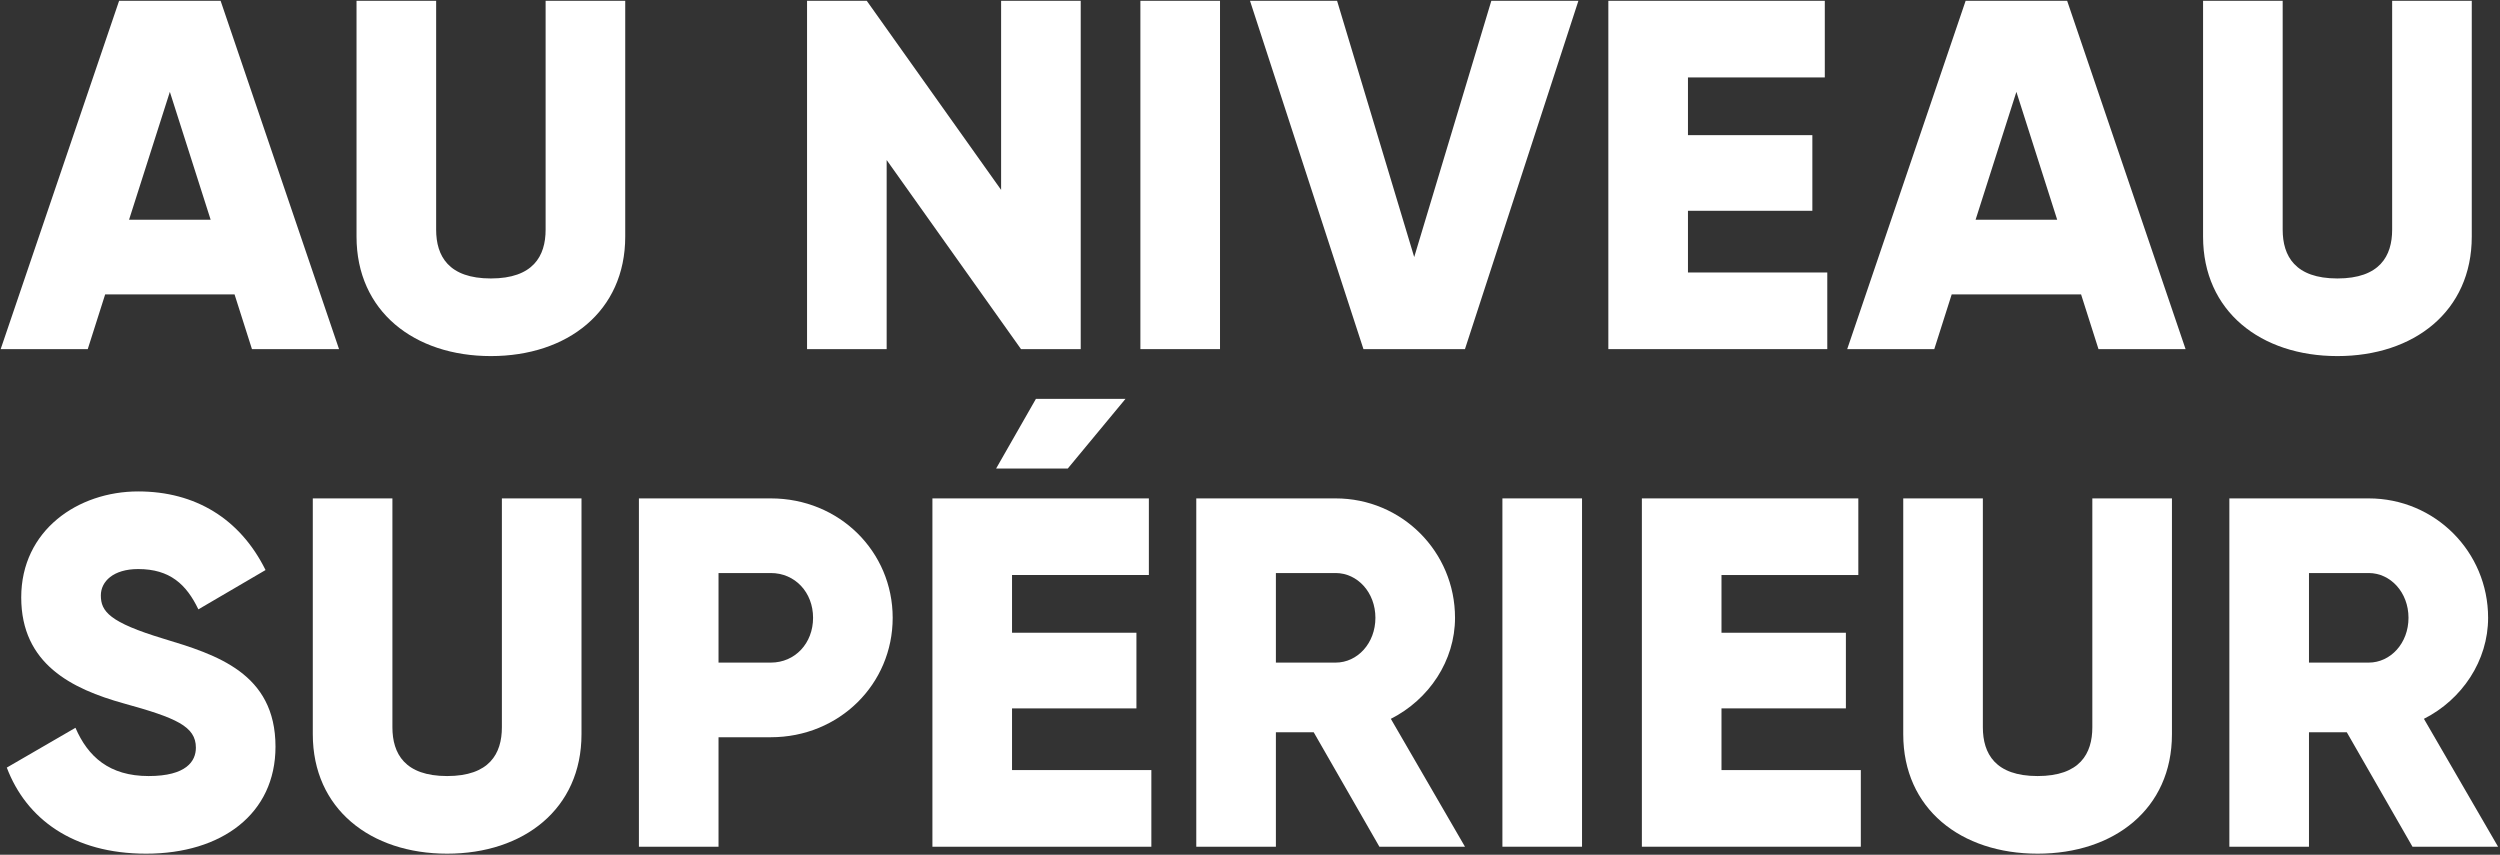
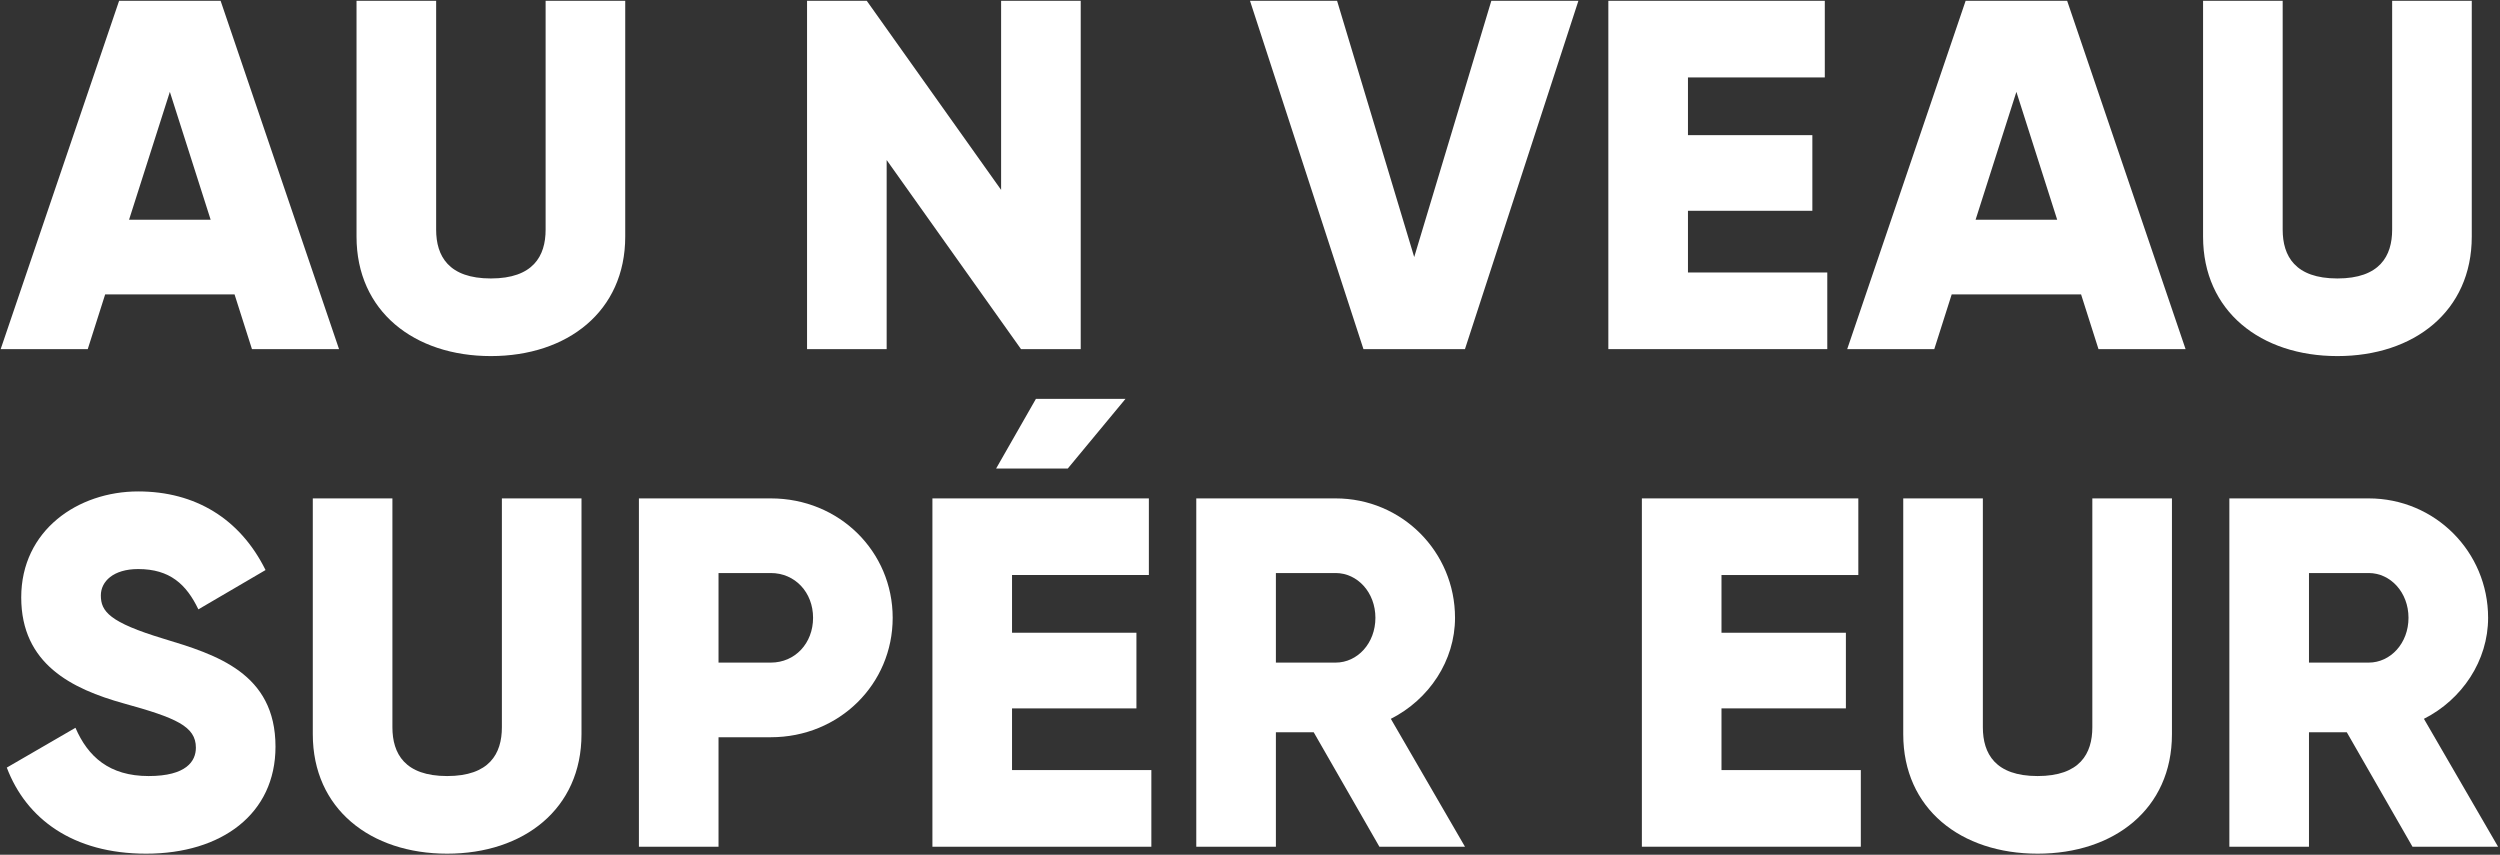
<svg xmlns="http://www.w3.org/2000/svg" width="623" height="213" viewBox="0 0 623 213" fill="none">
  <rect x="0" y="0" width="623" height="213" fill="#333333" stroke="none" />
  <g style="mix-blend-mode:overlay">
    <path d="M601.189 211L584.821 182.48H575.397V211H555.557V124.2H590.277C606.769 124.2 620.037 137.468 620.037 153.96C620.037 164.624 613.589 174.296 604.041 179.132L622.517 211H601.189ZM575.397 142.8V165.12H590.277C595.733 165.12 600.197 160.284 600.197 153.96C600.197 147.636 595.733 142.8 590.277 142.8H575.397Z" fill="white" />
  </g>
  <g style="mix-blend-mode:overlay">
    <path d="M507.769 212.736C488.673 212.736 474.289 201.576 474.289 182.976V124.2H494.129V181.24C494.129 187.812 497.229 193.392 507.769 193.392C518.309 193.392 521.409 187.812 521.409 181.24V124.2H541.249V182.976C541.249 201.576 526.865 212.736 507.769 212.736Z" fill="white" />
  </g>
  <g style="mix-blend-mode:overlay">
    <path d="M428.995 191.904H463.715V211H409.155V124.2H463.095V143.296H428.995V157.68H459.995V176.528H428.995V191.904Z" fill="white" />
  </g>
  <g style="mix-blend-mode:overlay">
-     <path d="M374.401 124.2H394.241V211H374.401V124.2Z" fill="white" />
+     <path d="M374.401 124.2V211H374.401V124.2Z" fill="white" />
  </g>
  <g style="mix-blend-mode:overlay">
    <path d="M343.744 211L327.376 182.48H317.952V211H298.112V124.2H332.832C349.324 124.2 362.592 137.468 362.592 153.96C362.592 164.624 356.144 174.296 346.596 179.132L365.072 211H343.744ZM317.952 142.8V165.12H332.832C338.288 165.12 342.752 160.284 342.752 153.96C342.752 147.636 338.288 142.8 332.832 142.8H317.952Z" fill="white" />
  </g>
  <g style="mix-blend-mode:overlay">
    <path d="M280.47 99.4L266.086 116.76H248.23L258.15 99.4H280.47ZM252.198 191.904H286.918V211H232.358V124.2H286.298V143.296H252.198V157.68H283.198V176.528H252.198V191.904Z" fill="white" />
  </g>
  <g style="mix-blend-mode:overlay">
    <path d="M192.077 124.2C209.189 124.2 222.457 137.468 222.457 153.96C222.457 170.452 209.189 183.72 192.077 183.72H179.057V211H159.217V124.2H192.077ZM192.077 165.12C198.153 165.12 202.617 160.284 202.617 153.96C202.617 147.636 198.153 142.8 192.077 142.8H179.057V165.12H192.077Z" fill="white" />
  </g>
  <g style="mix-blend-mode:overlay">
    <path d="M111.429 212.736C92.333 212.736 77.949 201.576 77.949 182.976V124.2H97.789V181.24C97.789 187.812 100.889 193.392 111.429 193.392C121.969 193.392 125.069 187.812 125.069 181.24V124.2H144.909V182.976C144.909 201.576 130.525 212.736 111.429 212.736Z" fill="white" />
  </g>
  <g style="mix-blend-mode:overlay">
    <path d="M36.414 212.736C18.186 212.736 6.53 204.056 1.694 191.284L18.806 181.364C21.906 188.556 27.238 193.392 37.034 193.392C46.458 193.392 48.814 189.672 48.814 186.324C48.814 180.992 43.854 178.884 30.834 175.288C17.938 171.692 5.29 165.492 5.29 148.876C5.29 132.136 19.426 122.464 34.43 122.464C48.69 122.464 59.85 129.284 66.174 142.056L49.434 151.852C46.458 145.652 42.366 141.808 34.43 141.808C28.23 141.808 25.13 144.908 25.13 148.38C25.13 152.348 27.238 155.076 40.754 159.168C53.898 163.136 68.654 167.724 68.654 186.076C68.654 202.816 55.262 212.736 36.414 212.736Z" fill="white" />
  </g>
  <g style="mix-blend-mode:overlay">
    <path d="M582.484 88.736C563.388 88.736 549.004 77.576 549.004 58.976V0.2H568.844V57.24C568.844 63.812 571.944 69.392 582.484 69.392C593.024 69.392 596.124 63.812 596.124 57.24V0.2H615.964V58.976C615.964 77.576 601.58 88.736 582.484 88.736Z" fill="white" />
  </g>
  <g style="mix-blend-mode:overlay">
    <path d="M522.944 87L518.604 73.36H486.364L482.024 87H460.324L489.836 0.2H515.132L544.644 87H522.944ZM492.316 54.76H512.652L502.484 22.892L492.316 54.76Z" fill="white" />
  </g>
  <g style="mix-blend-mode:overlay">
    <path d="M420.639 67.904H455.359V87H400.799V0.2H454.739V19.296H420.639V33.68H451.639V52.528H420.639V67.904Z" fill="white" />
  </g>
  <g style="mix-blend-mode:overlay">
    <path d="M339.772 87L311.5 0.2H333.2L352.42 64.06L371.64 0.2H393.34L365.068 87H339.772Z" fill="white" />
  </g>
  <g style="mix-blend-mode:overlay">
-     <path d="M284.186 0.2H304.026V87H284.186V0.2Z" fill="white" />
-   </g>
+     </g>
  <g style="mix-blend-mode:overlay">
    <path d="M249.476 0.2H269.316V87H254.436L220.956 39.88V87H201.116V0.2H215.996L249.476 47.32V0.2Z" fill="white" />
  </g>
  <g style="mix-blend-mode:overlay">
    <path d="M122.327 88.736C103.231 88.736 88.847 77.576 88.847 58.976V0.2H108.687V57.24C108.687 63.812 111.787 69.392 122.327 69.392C132.867 69.392 135.967 63.812 135.967 57.24V0.2H155.807V58.976C155.807 77.576 141.423 88.736 122.327 88.736Z" fill="white" />
  </g>
  <g style="mix-blend-mode:overlay">
    <path d="M62.788 87L58.448 73.36H26.208L21.868 87H0.168L29.68 0.2H54.976L84.488 87H62.788ZM32.16 54.76H52.496L42.328 22.892L32.16 54.76Z" fill="white" />
  </g>
</svg>